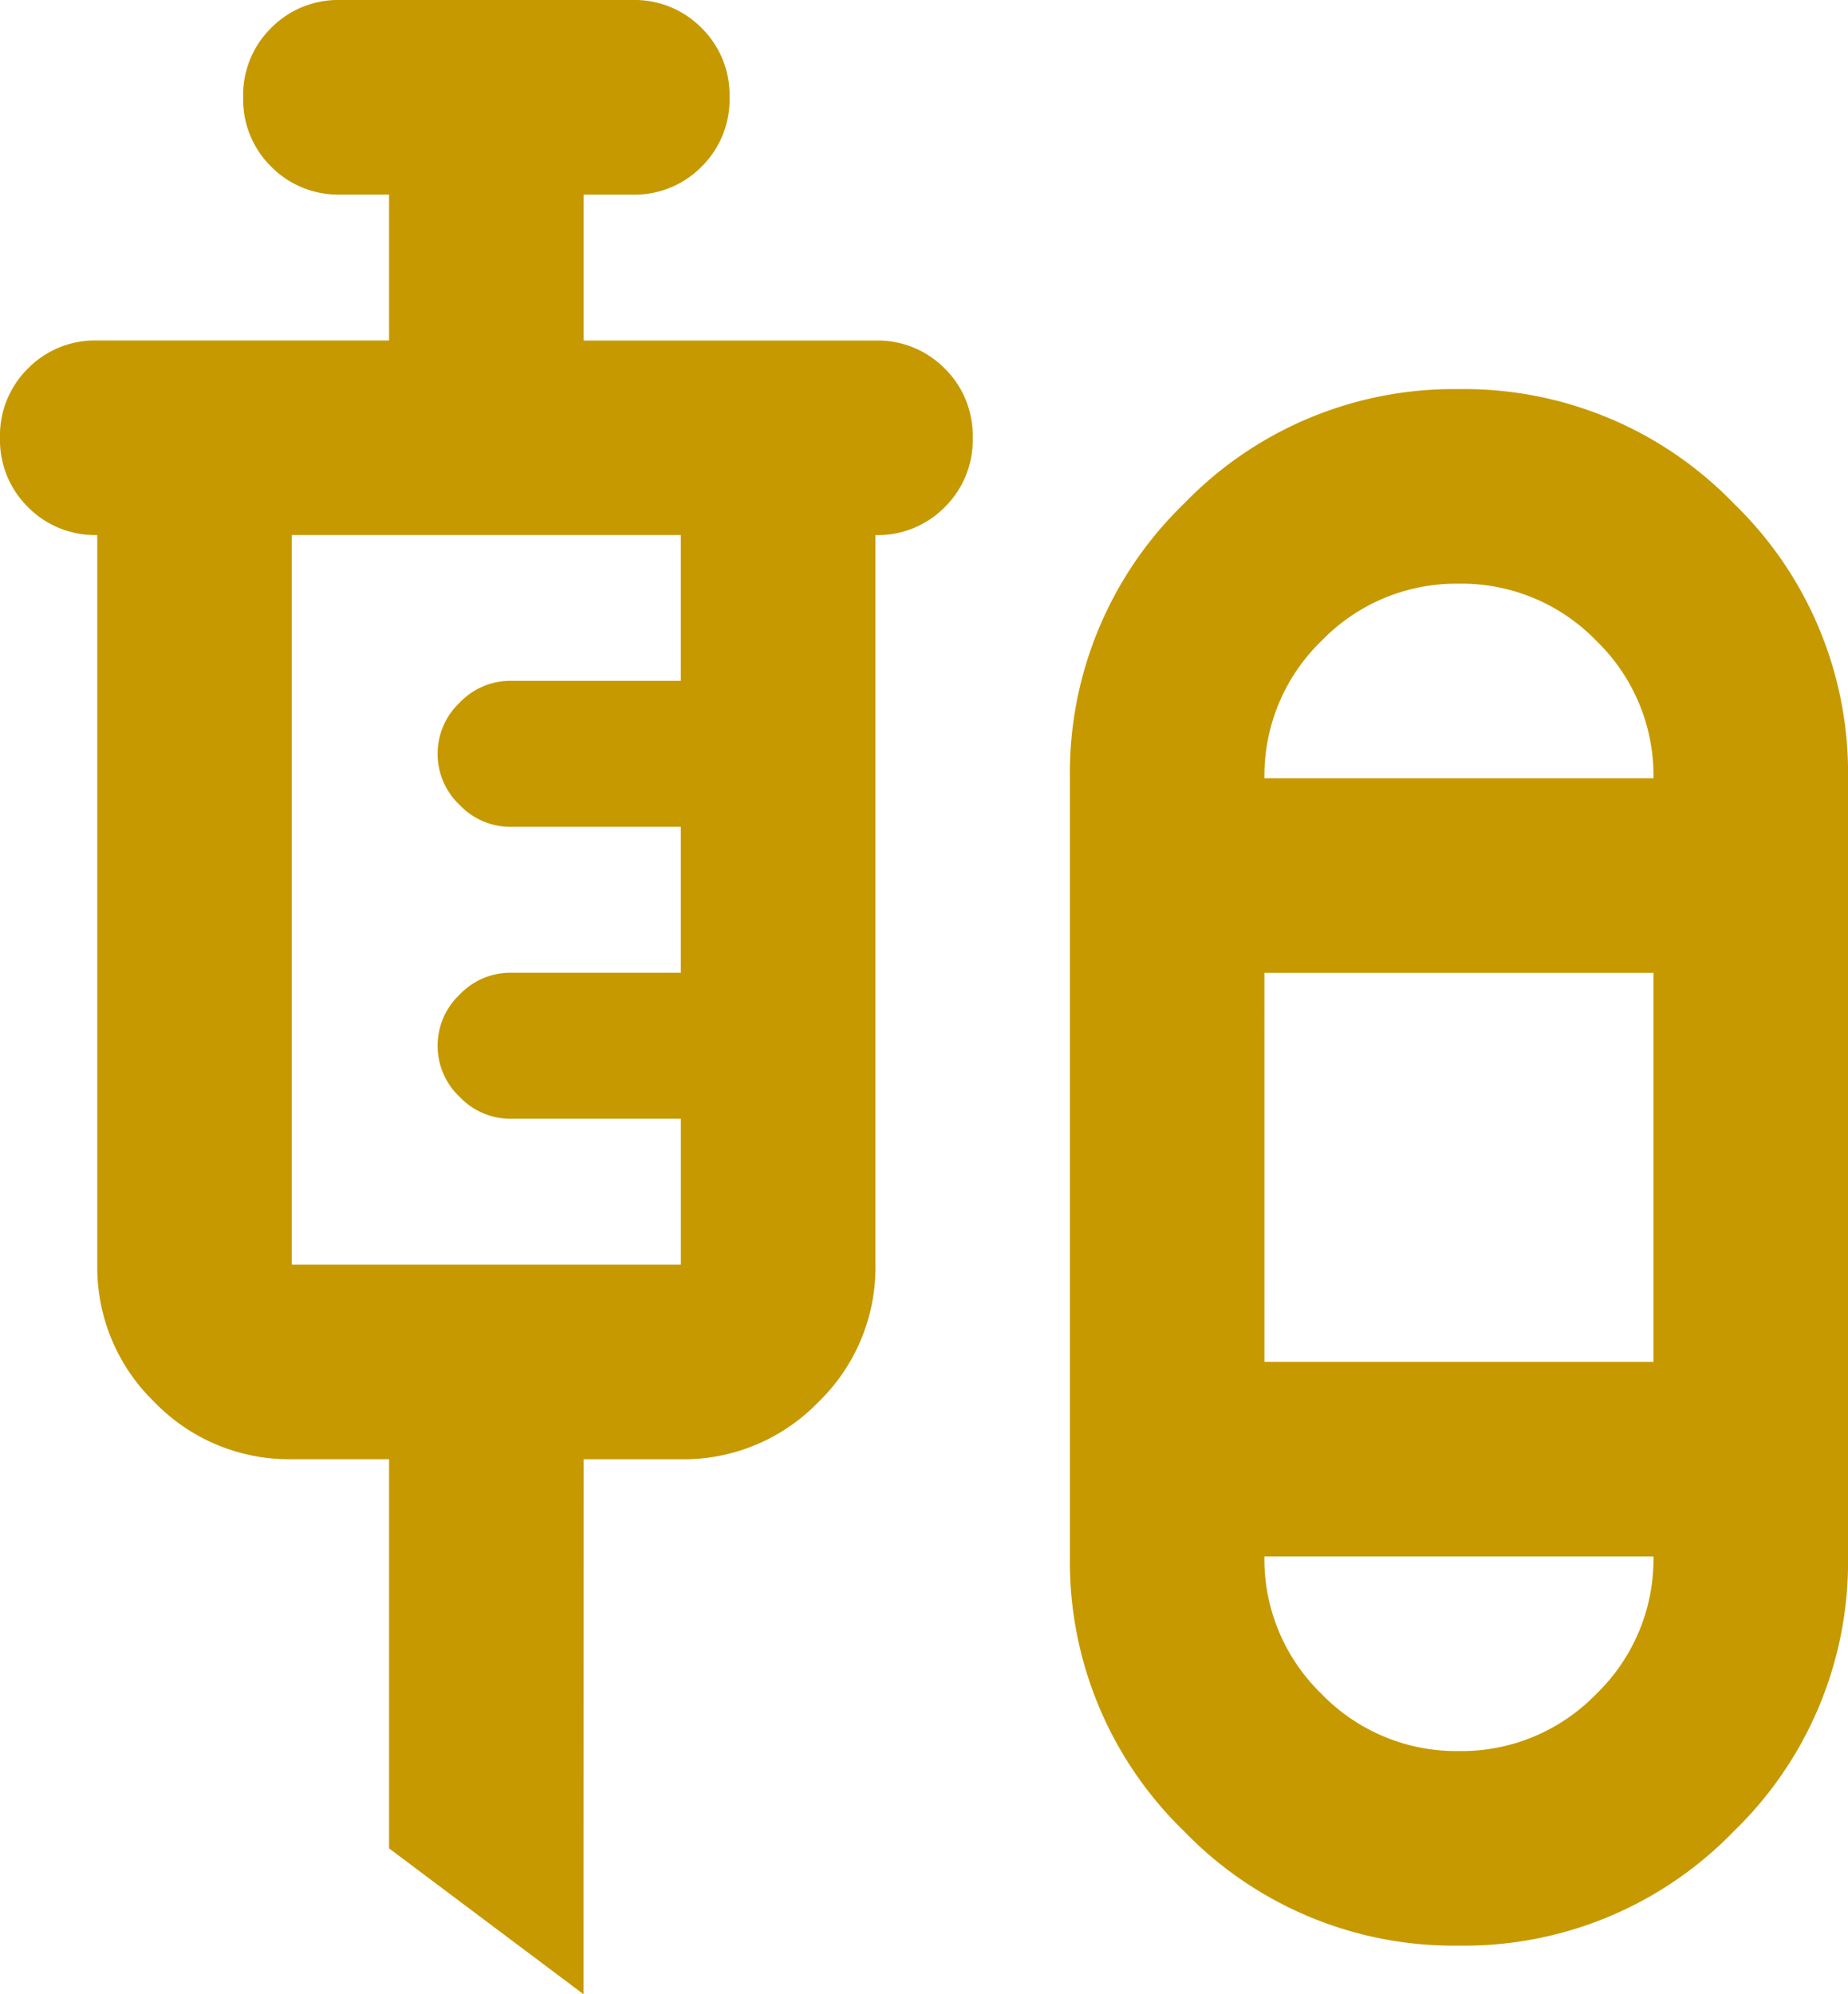
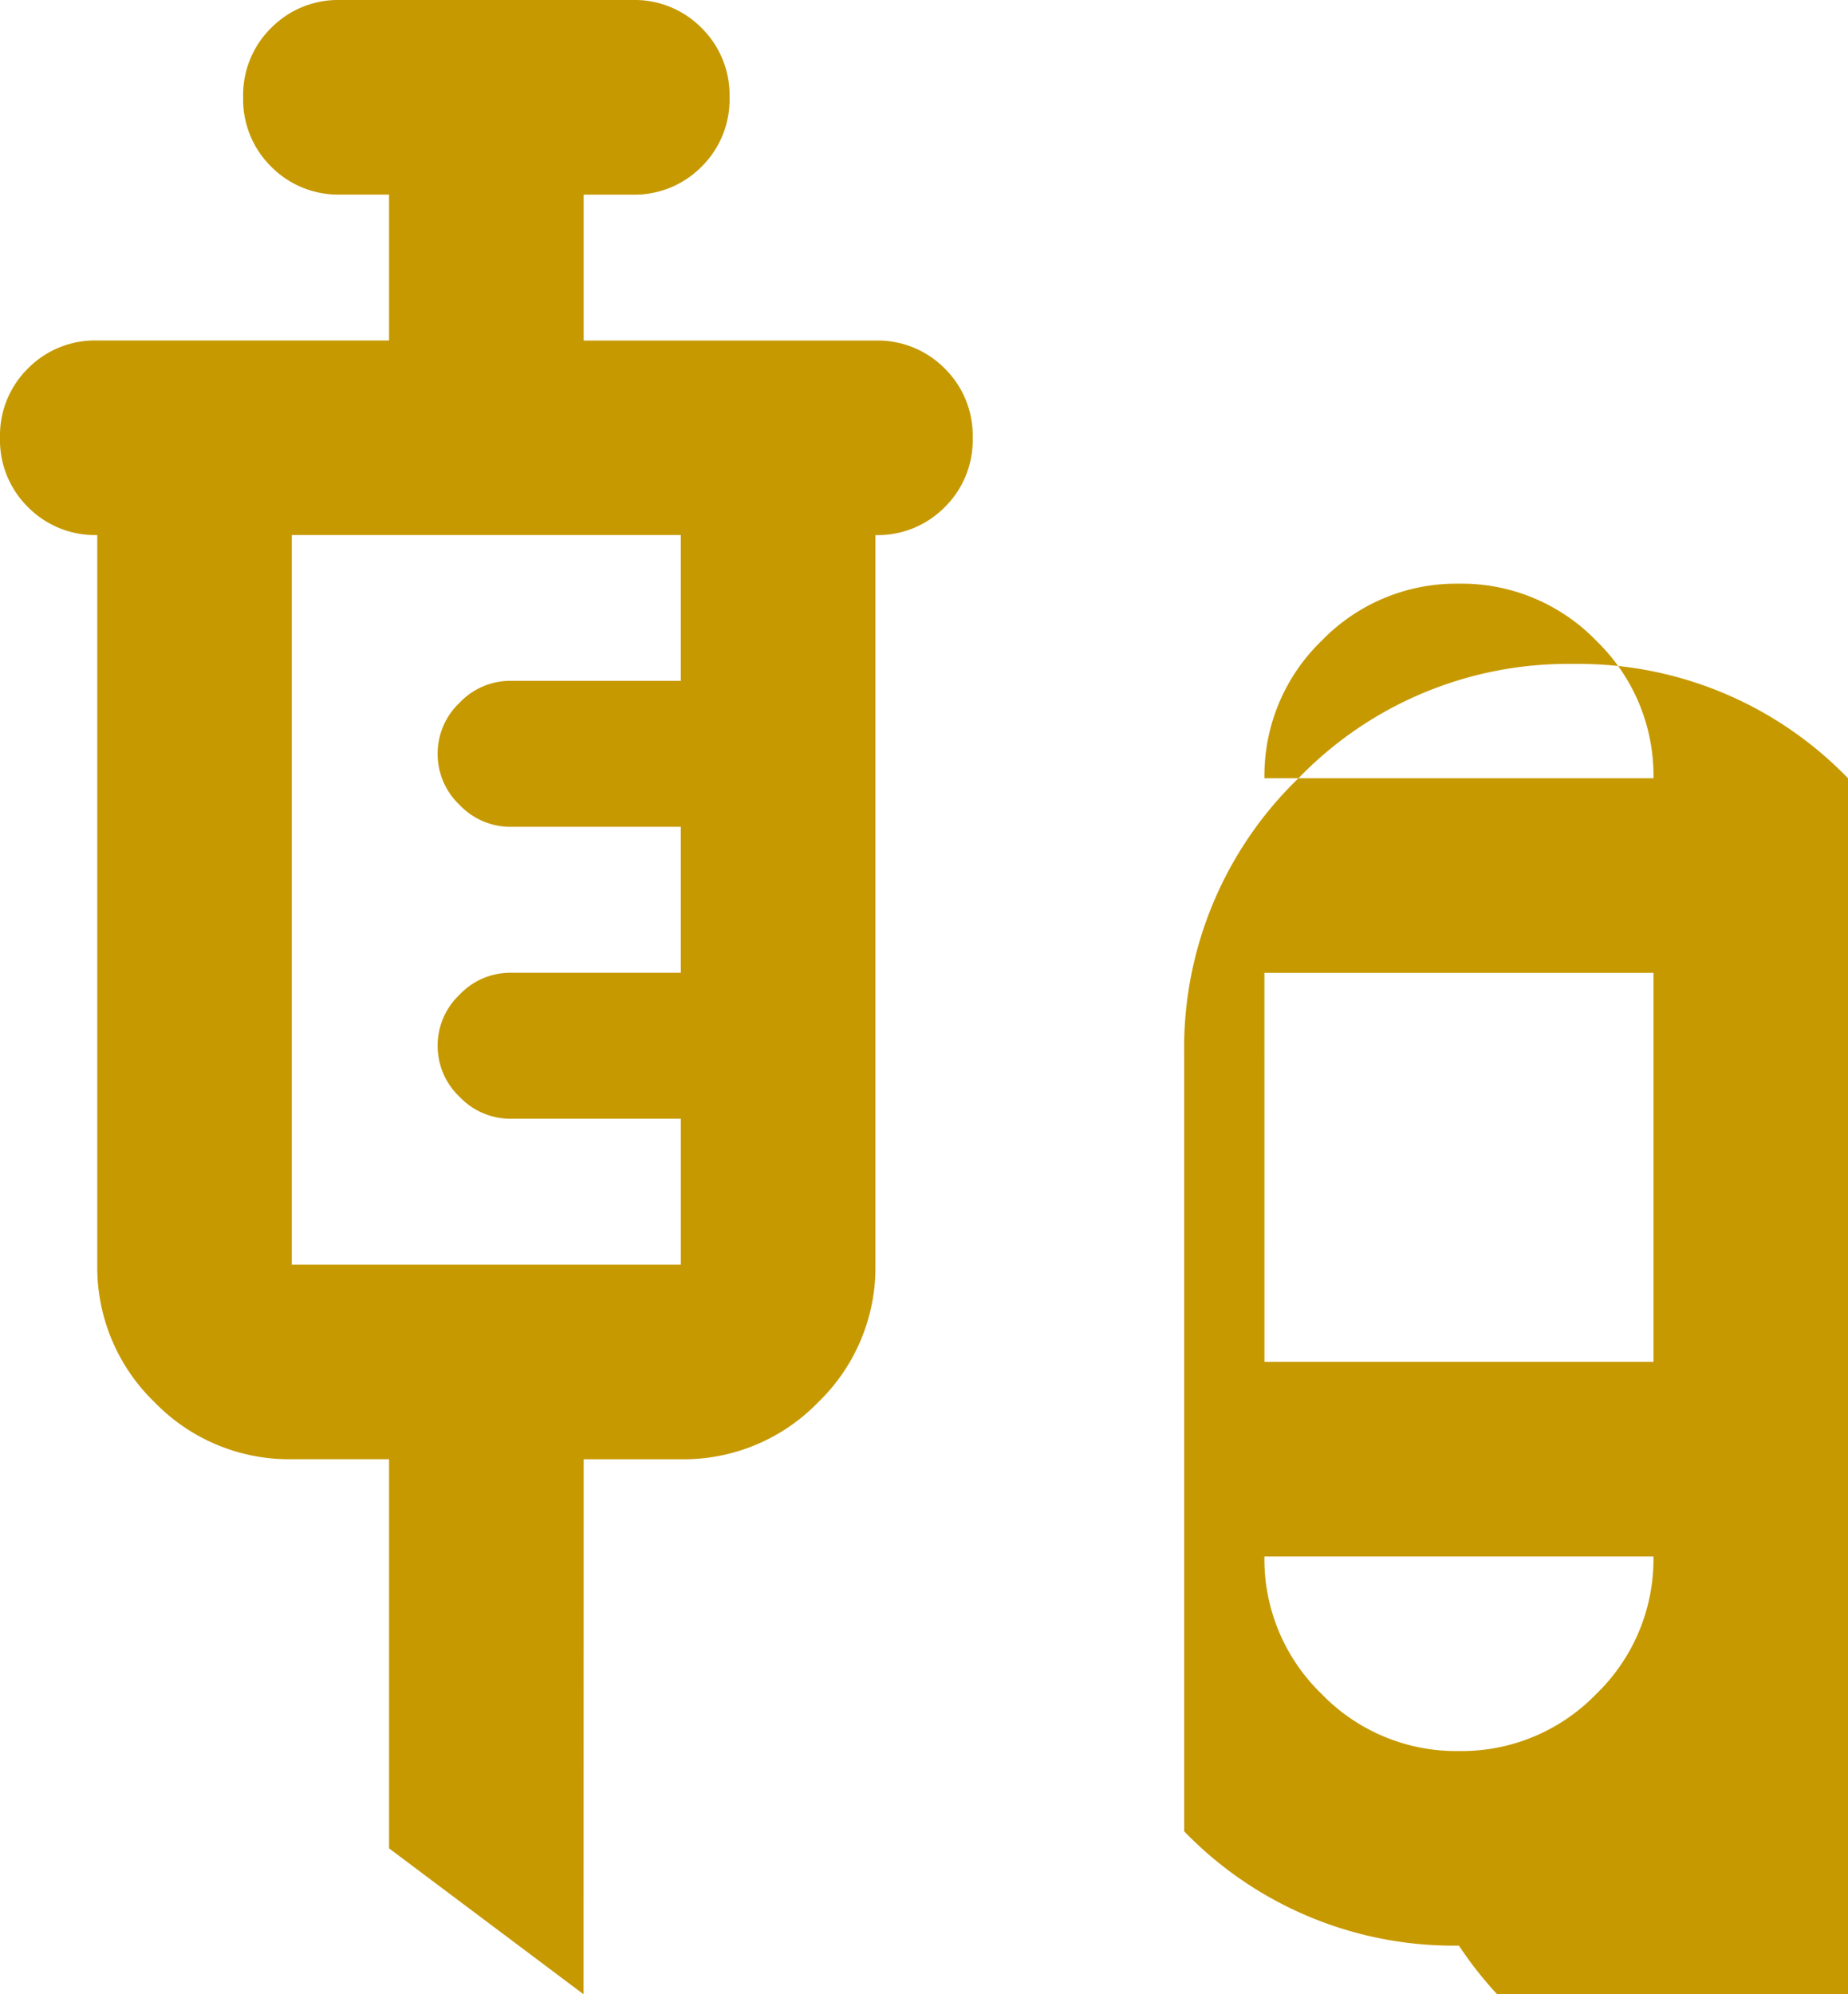
<svg xmlns="http://www.w3.org/2000/svg" width="84.289" height="90.943" viewBox="0 0 84.289 90.943">
-   <path id="mixture_med_24dp_5F6368_FILL0_wght400_GRAD0_opsz24" d="M106.617-789.057l-8.872-6.654v-17.745H93.309a8.543,8.543,0,0,1-6.266-2.606,8.544,8.544,0,0,1-2.606-6.266V-855.6a4.292,4.292,0,0,1-3.161-1.275A4.292,4.292,0,0,1,80-860.037a4.293,4.293,0,0,1,1.275-3.161,4.293,4.293,0,0,1,3.161-1.275H97.745v-6.654H95.527a4.292,4.292,0,0,1-3.161-1.276,4.292,4.292,0,0,1-1.275-3.161,4.292,4.292,0,0,1,1.275-3.161A4.292,4.292,0,0,1,95.527-880h13.309A4.292,4.292,0,0,1,112-878.724a4.292,4.292,0,0,1,1.275,3.161A4.292,4.292,0,0,1,112-872.4a4.292,4.292,0,0,1-3.161,1.276h-2.218v6.654h13.309a4.293,4.293,0,0,1,3.161,1.275,4.293,4.293,0,0,1,1.275,3.161,4.292,4.292,0,0,1-1.275,3.161,4.292,4.292,0,0,1-3.161,1.275v33.272a8.544,8.544,0,0,1-2.606,6.266,8.543,8.543,0,0,1-6.266,2.606h-4.436Zm39.926-2.218a17.087,17.087,0,0,1-12.532-5.213A17.087,17.087,0,0,1,128.8-809.02v-35.49a17.087,17.087,0,0,1,5.213-12.532,17.087,17.087,0,0,1,12.532-5.213,17.088,17.088,0,0,1,12.532,5.213,17.087,17.087,0,0,1,5.213,12.532v35.49a17.087,17.087,0,0,1-5.213,12.532A17.088,17.088,0,0,1,146.544-791.275ZM93.309-822.329h17.745v-6.654H103.29a3.192,3.192,0,0,1-2.329-1,3.192,3.192,0,0,1-1-2.329,3.192,3.192,0,0,1,1-2.329,3.192,3.192,0,0,1,2.329-1h7.763v-6.654H103.29a3.192,3.192,0,0,1-2.329-1,3.192,3.192,0,0,1-1-2.329,3.192,3.192,0,0,1,1-2.329,3.192,3.192,0,0,1,2.329-1h7.763V-855.6H93.309Zm53.235-31.054a8.544,8.544,0,0,0-6.266,2.606,8.544,8.544,0,0,0-2.606,6.266h17.745a8.544,8.544,0,0,0-2.606-6.266A8.544,8.544,0,0,0,146.544-853.383Zm-8.872,35.49h17.745v-17.745H137.671Zm8.872,17.745a8.544,8.544,0,0,0,6.266-2.606,8.544,8.544,0,0,0,2.606-6.266H137.671a8.544,8.544,0,0,0,2.606,6.266A8.544,8.544,0,0,0,146.544-800.148ZM146.544-844.51ZM146.544-809.02Z" transform="translate(-80 880)" fill="#c69901" />
+   <path id="mixture_med_24dp_5F6368_FILL0_wght400_GRAD0_opsz24" d="M106.617-789.057l-8.872-6.654v-17.745H93.309a8.543,8.543,0,0,1-6.266-2.606,8.544,8.544,0,0,1-2.606-6.266V-855.6a4.292,4.292,0,0,1-3.161-1.275A4.292,4.292,0,0,1,80-860.037a4.293,4.293,0,0,1,1.275-3.161,4.293,4.293,0,0,1,3.161-1.275H97.745v-6.654H95.527a4.292,4.292,0,0,1-3.161-1.276,4.292,4.292,0,0,1-1.275-3.161,4.292,4.292,0,0,1,1.275-3.161A4.292,4.292,0,0,1,95.527-880h13.309A4.292,4.292,0,0,1,112-878.724a4.292,4.292,0,0,1,1.275,3.161A4.292,4.292,0,0,1,112-872.4a4.292,4.292,0,0,1-3.161,1.276h-2.218v6.654h13.309a4.293,4.293,0,0,1,3.161,1.275,4.293,4.293,0,0,1,1.275,3.161,4.292,4.292,0,0,1-1.275,3.161,4.292,4.292,0,0,1-3.161,1.275v33.272a8.544,8.544,0,0,1-2.606,6.266,8.543,8.543,0,0,1-6.266,2.606h-4.436Zm39.926-2.218a17.087,17.087,0,0,1-12.532-5.213v-35.49a17.087,17.087,0,0,1,5.213-12.532,17.087,17.087,0,0,1,12.532-5.213,17.088,17.088,0,0,1,12.532,5.213,17.087,17.087,0,0,1,5.213,12.532v35.49a17.087,17.087,0,0,1-5.213,12.532A17.088,17.088,0,0,1,146.544-791.275ZM93.309-822.329h17.745v-6.654H103.29a3.192,3.192,0,0,1-2.329-1,3.192,3.192,0,0,1-1-2.329,3.192,3.192,0,0,1,1-2.329,3.192,3.192,0,0,1,2.329-1h7.763v-6.654H103.29a3.192,3.192,0,0,1-2.329-1,3.192,3.192,0,0,1-1-2.329,3.192,3.192,0,0,1,1-2.329,3.192,3.192,0,0,1,2.329-1h7.763V-855.6H93.309Zm53.235-31.054a8.544,8.544,0,0,0-6.266,2.606,8.544,8.544,0,0,0-2.606,6.266h17.745a8.544,8.544,0,0,0-2.606-6.266A8.544,8.544,0,0,0,146.544-853.383Zm-8.872,35.49h17.745v-17.745H137.671Zm8.872,17.745a8.544,8.544,0,0,0,6.266-2.606,8.544,8.544,0,0,0,2.606-6.266H137.671a8.544,8.544,0,0,0,2.606,6.266A8.544,8.544,0,0,0,146.544-800.148ZM146.544-844.51ZM146.544-809.02Z" transform="translate(-80 880)" fill="#c69901" />
</svg>